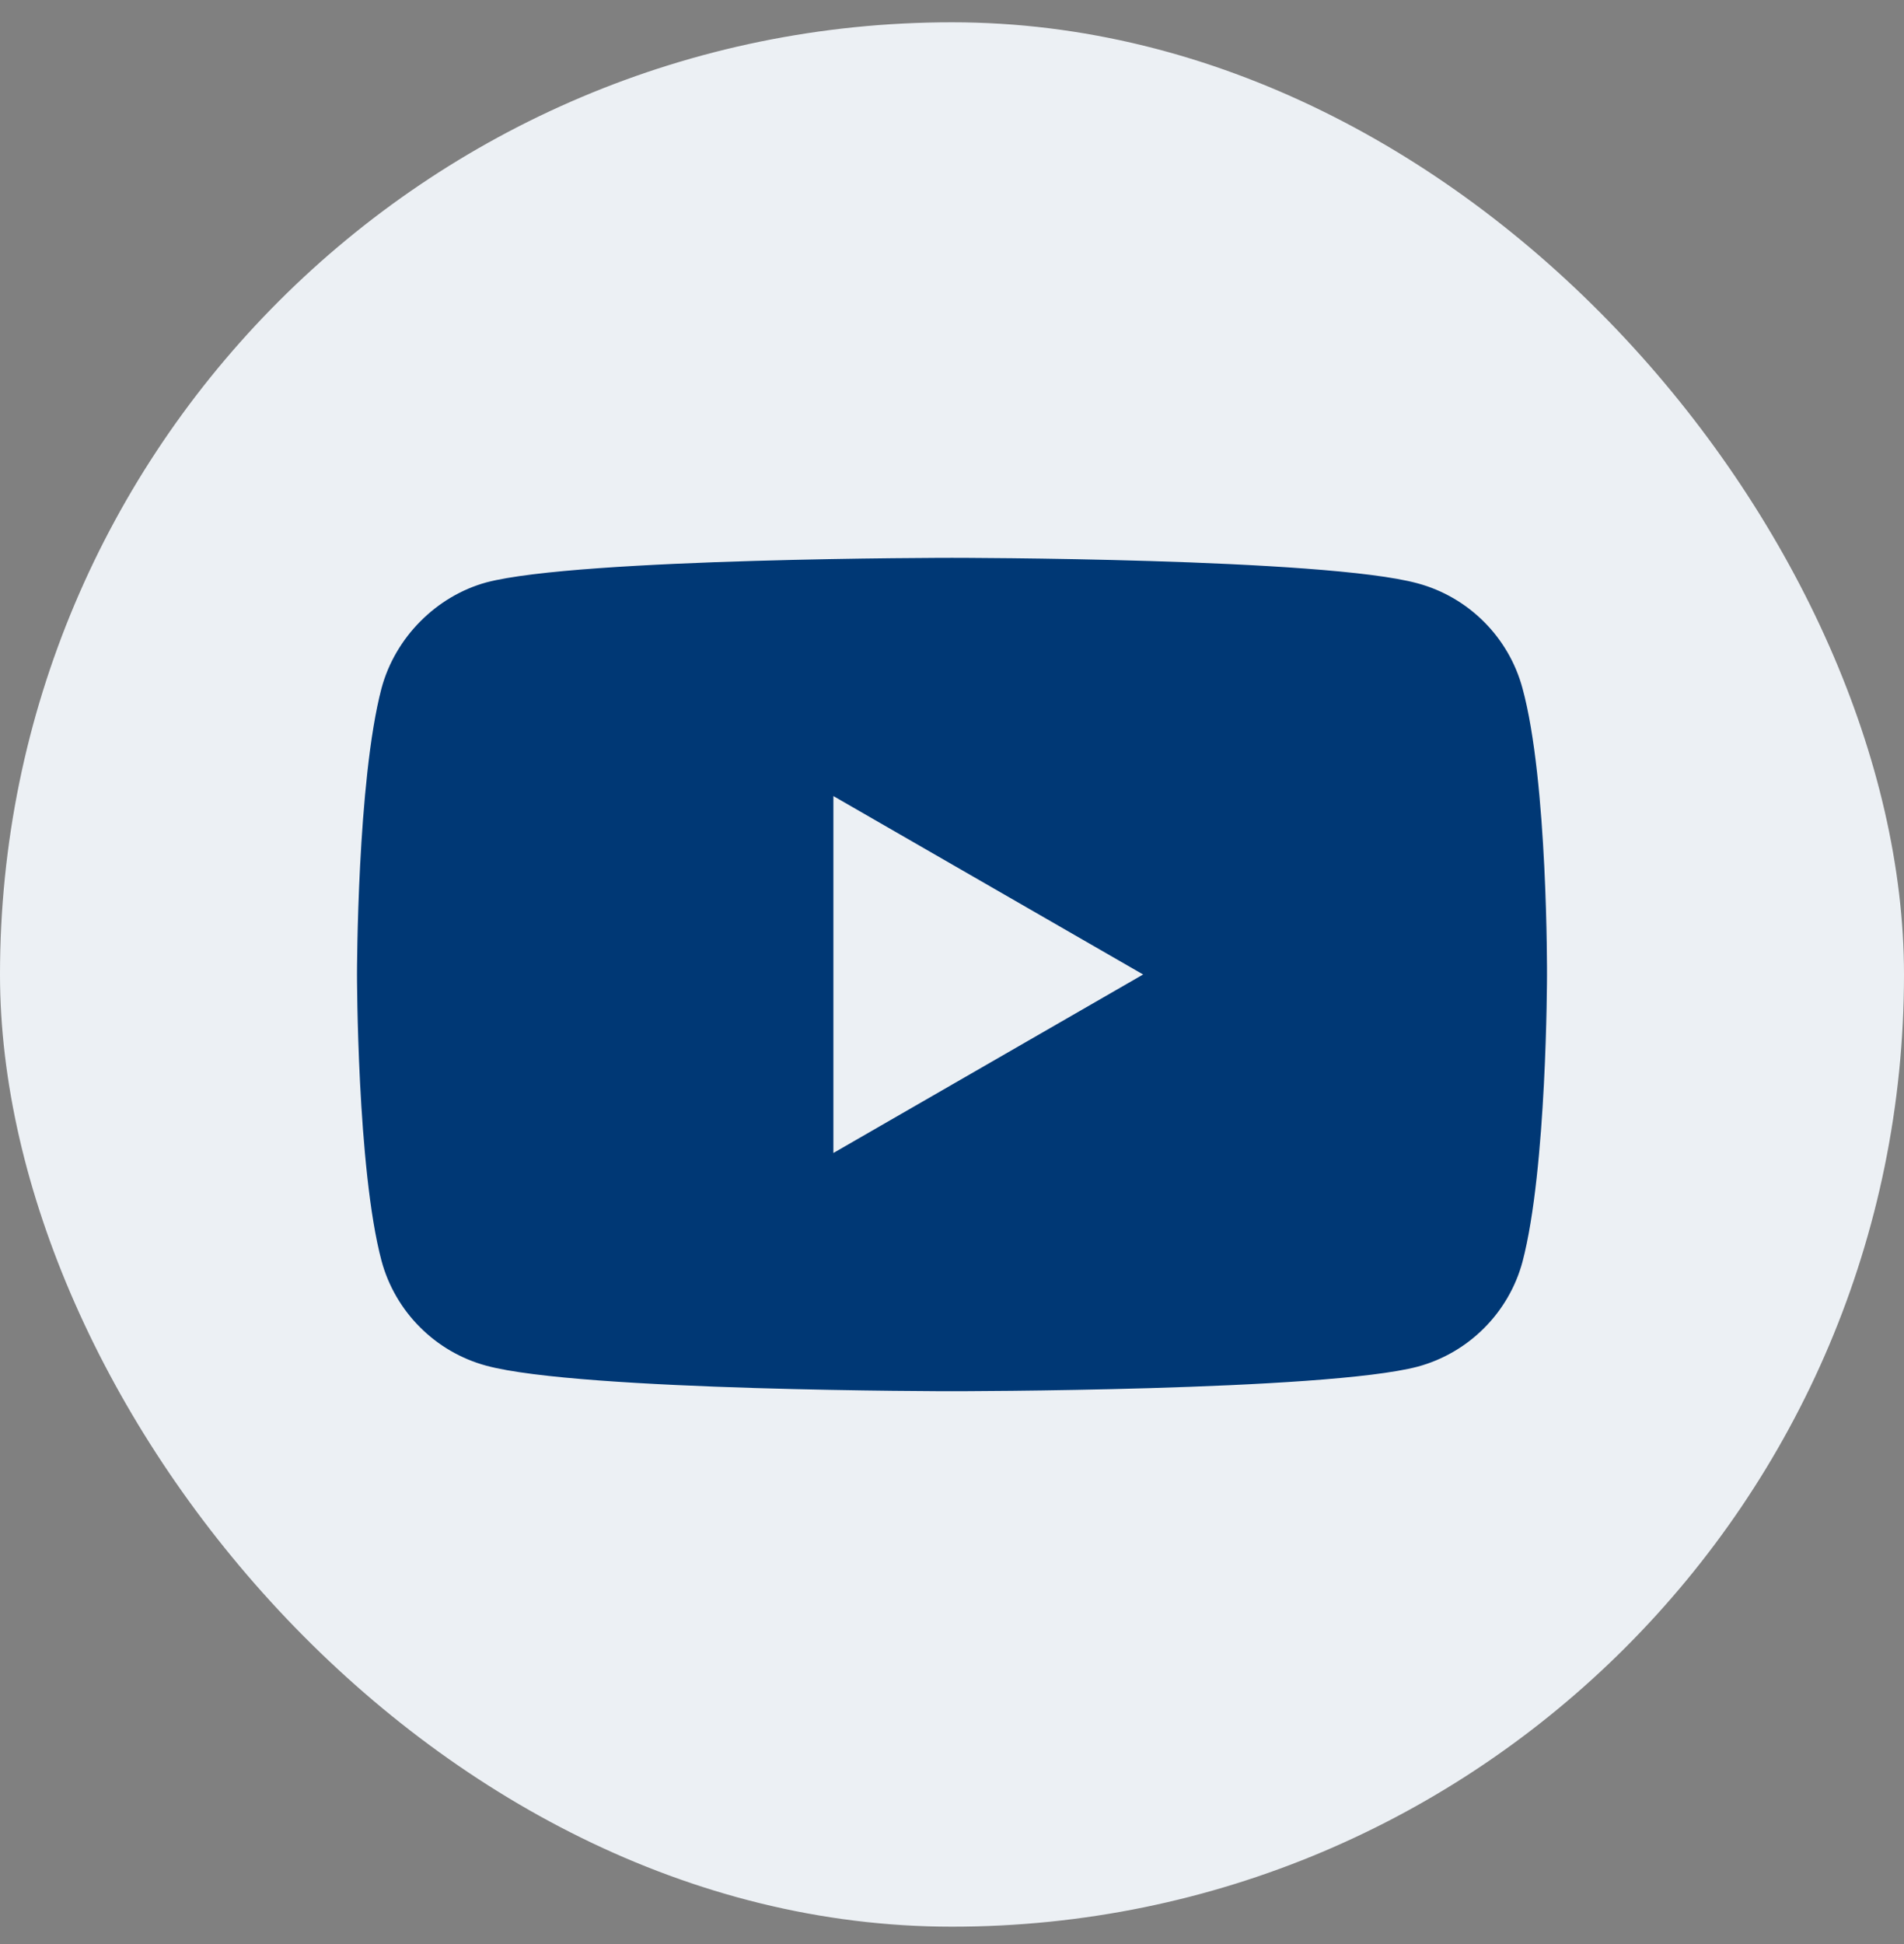
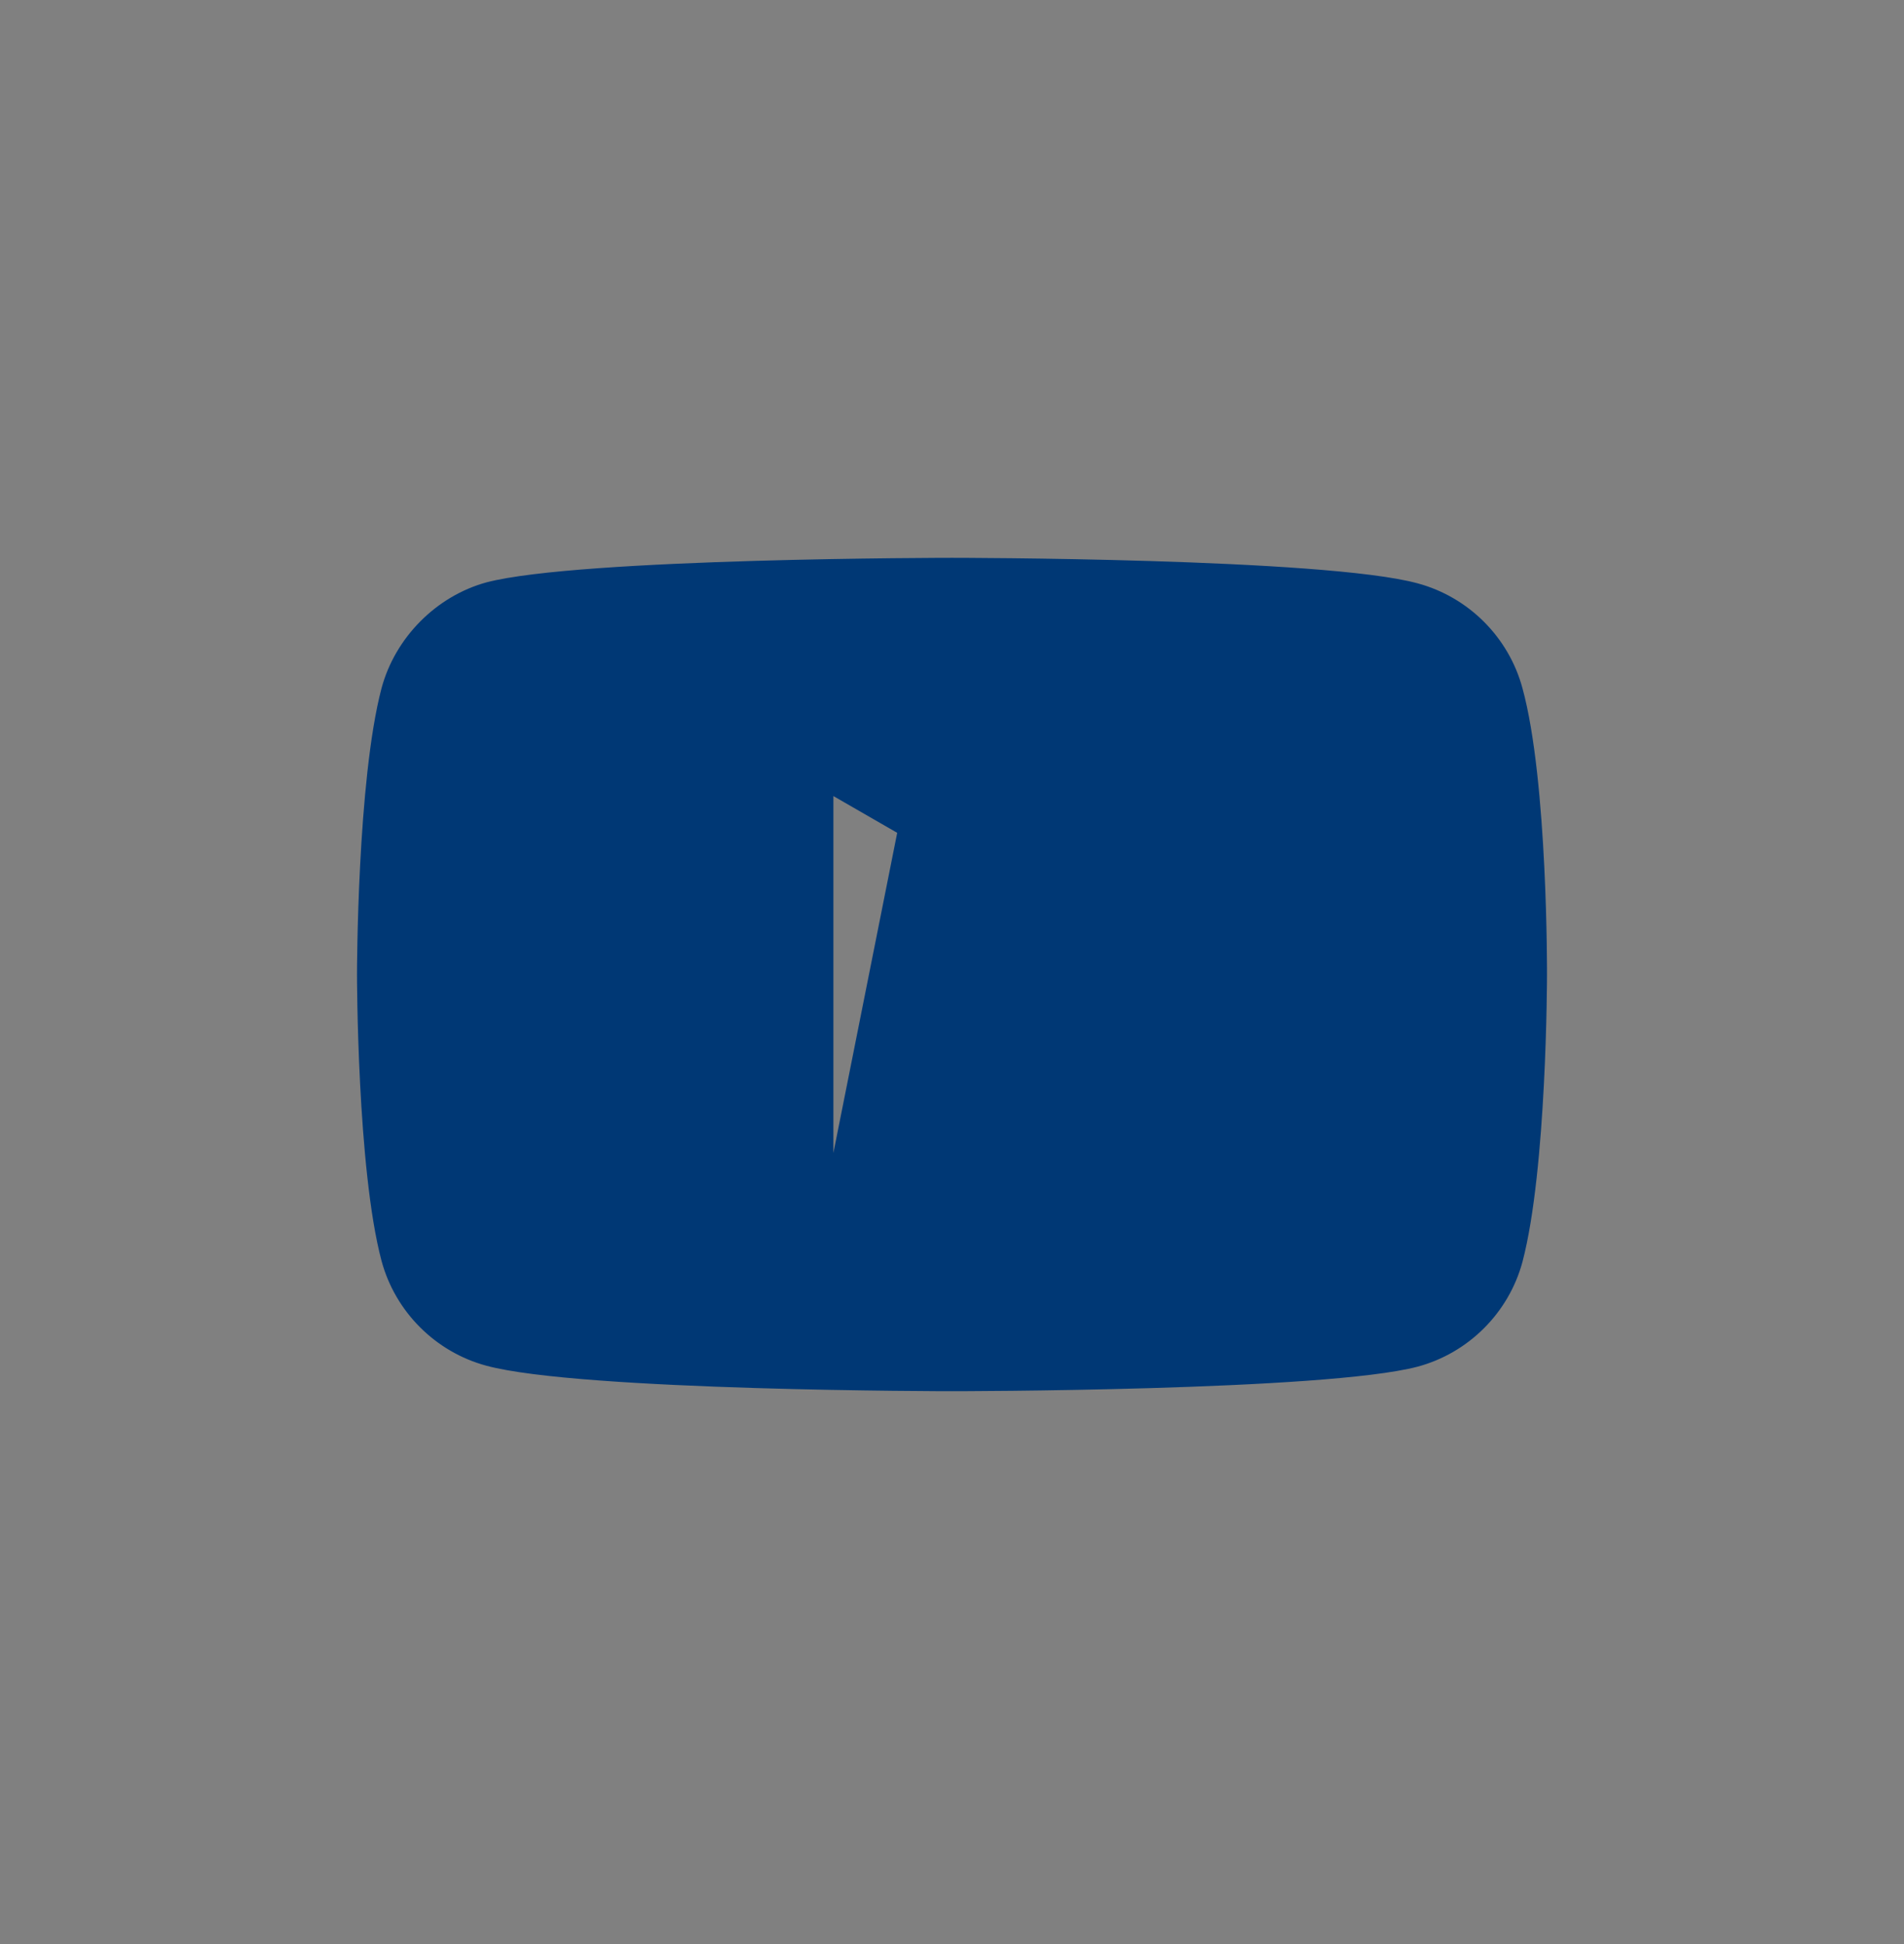
<svg xmlns="http://www.w3.org/2000/svg" width="48" height="49" viewBox="0 0 48 49" fill="none">
  <rect x="0" y="0" width="48" height="49" fill="#808080" stroke="none" />
-   <rect y="0.562" width="48" height="48" rx="24" fill="#ECF0F4" />
-   <path d="M24 14.06C24.028 14.06 33.394 14.062 35.738 14.703C37.023 15.049 38.036 16.063 38.382 17.348C39.024 19.695 39 24.588 39 24.588C39 24.624 38.997 29.465 38.382 31.804C38.036 33.088 37.023 34.101 35.738 34.447C33.394 35.064 24.028 35.065 24 35.065C24 35.065 14.634 35.065 12.262 34.423C10.977 34.077 9.964 33.063 9.618 31.778C9 29.455 9 24.562 9 24.562C9 24.508 9.004 19.682 9.618 17.348C9.964 16.063 11.002 15.025 12.262 14.679C14.609 14.061 24 14.06 24 14.06ZM21.01 29.061L28.818 24.562L21.01 20.065V29.061Z" fill="#003875" />
+   <path d="M24 14.06C24.028 14.06 33.394 14.062 35.738 14.703C37.023 15.049 38.036 16.063 38.382 17.348C39.024 19.695 39 24.588 39 24.588C39 24.624 38.997 29.465 38.382 31.804C38.036 33.088 37.023 34.101 35.738 34.447C33.394 35.064 24.028 35.065 24 35.065C24 35.065 14.634 35.065 12.262 34.423C10.977 34.077 9.964 33.063 9.618 31.778C9 29.455 9 24.562 9 24.562C9 24.508 9.004 19.682 9.618 17.348C9.964 16.063 11.002 15.025 12.262 14.679C14.609 14.061 24 14.06 24 14.06ZL28.818 24.562L21.01 20.065V29.061Z" fill="#003875" />
</svg>